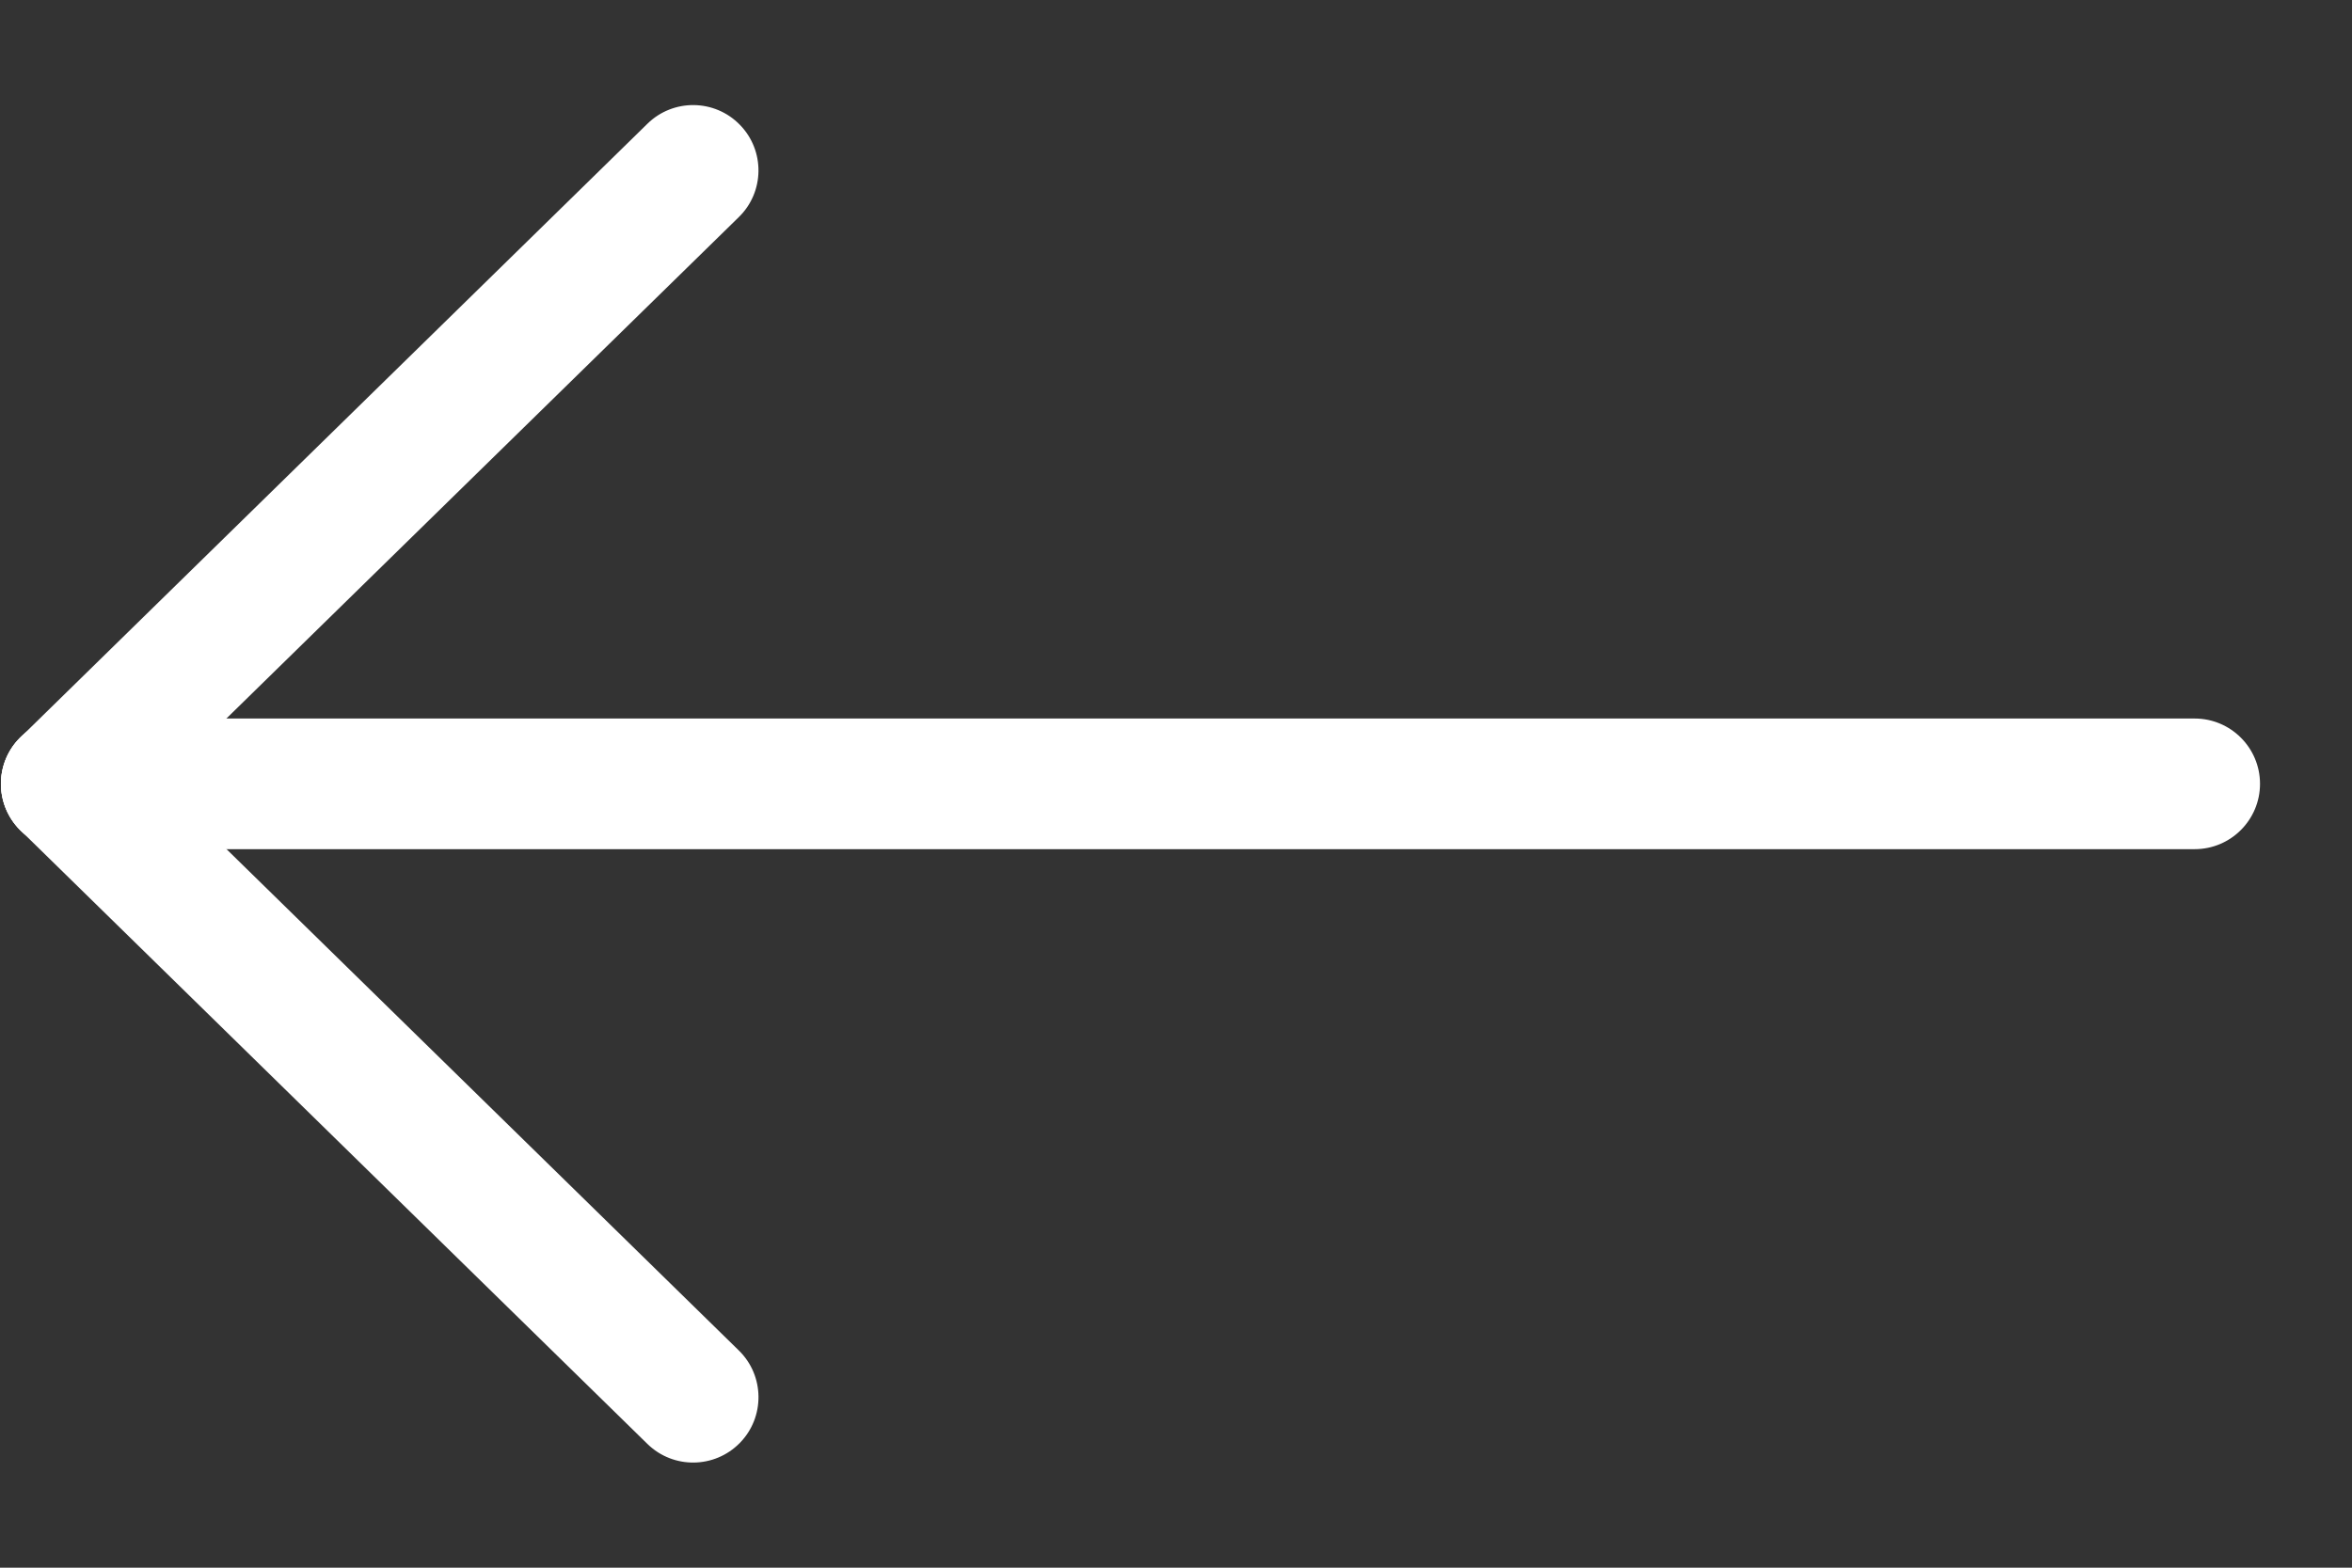
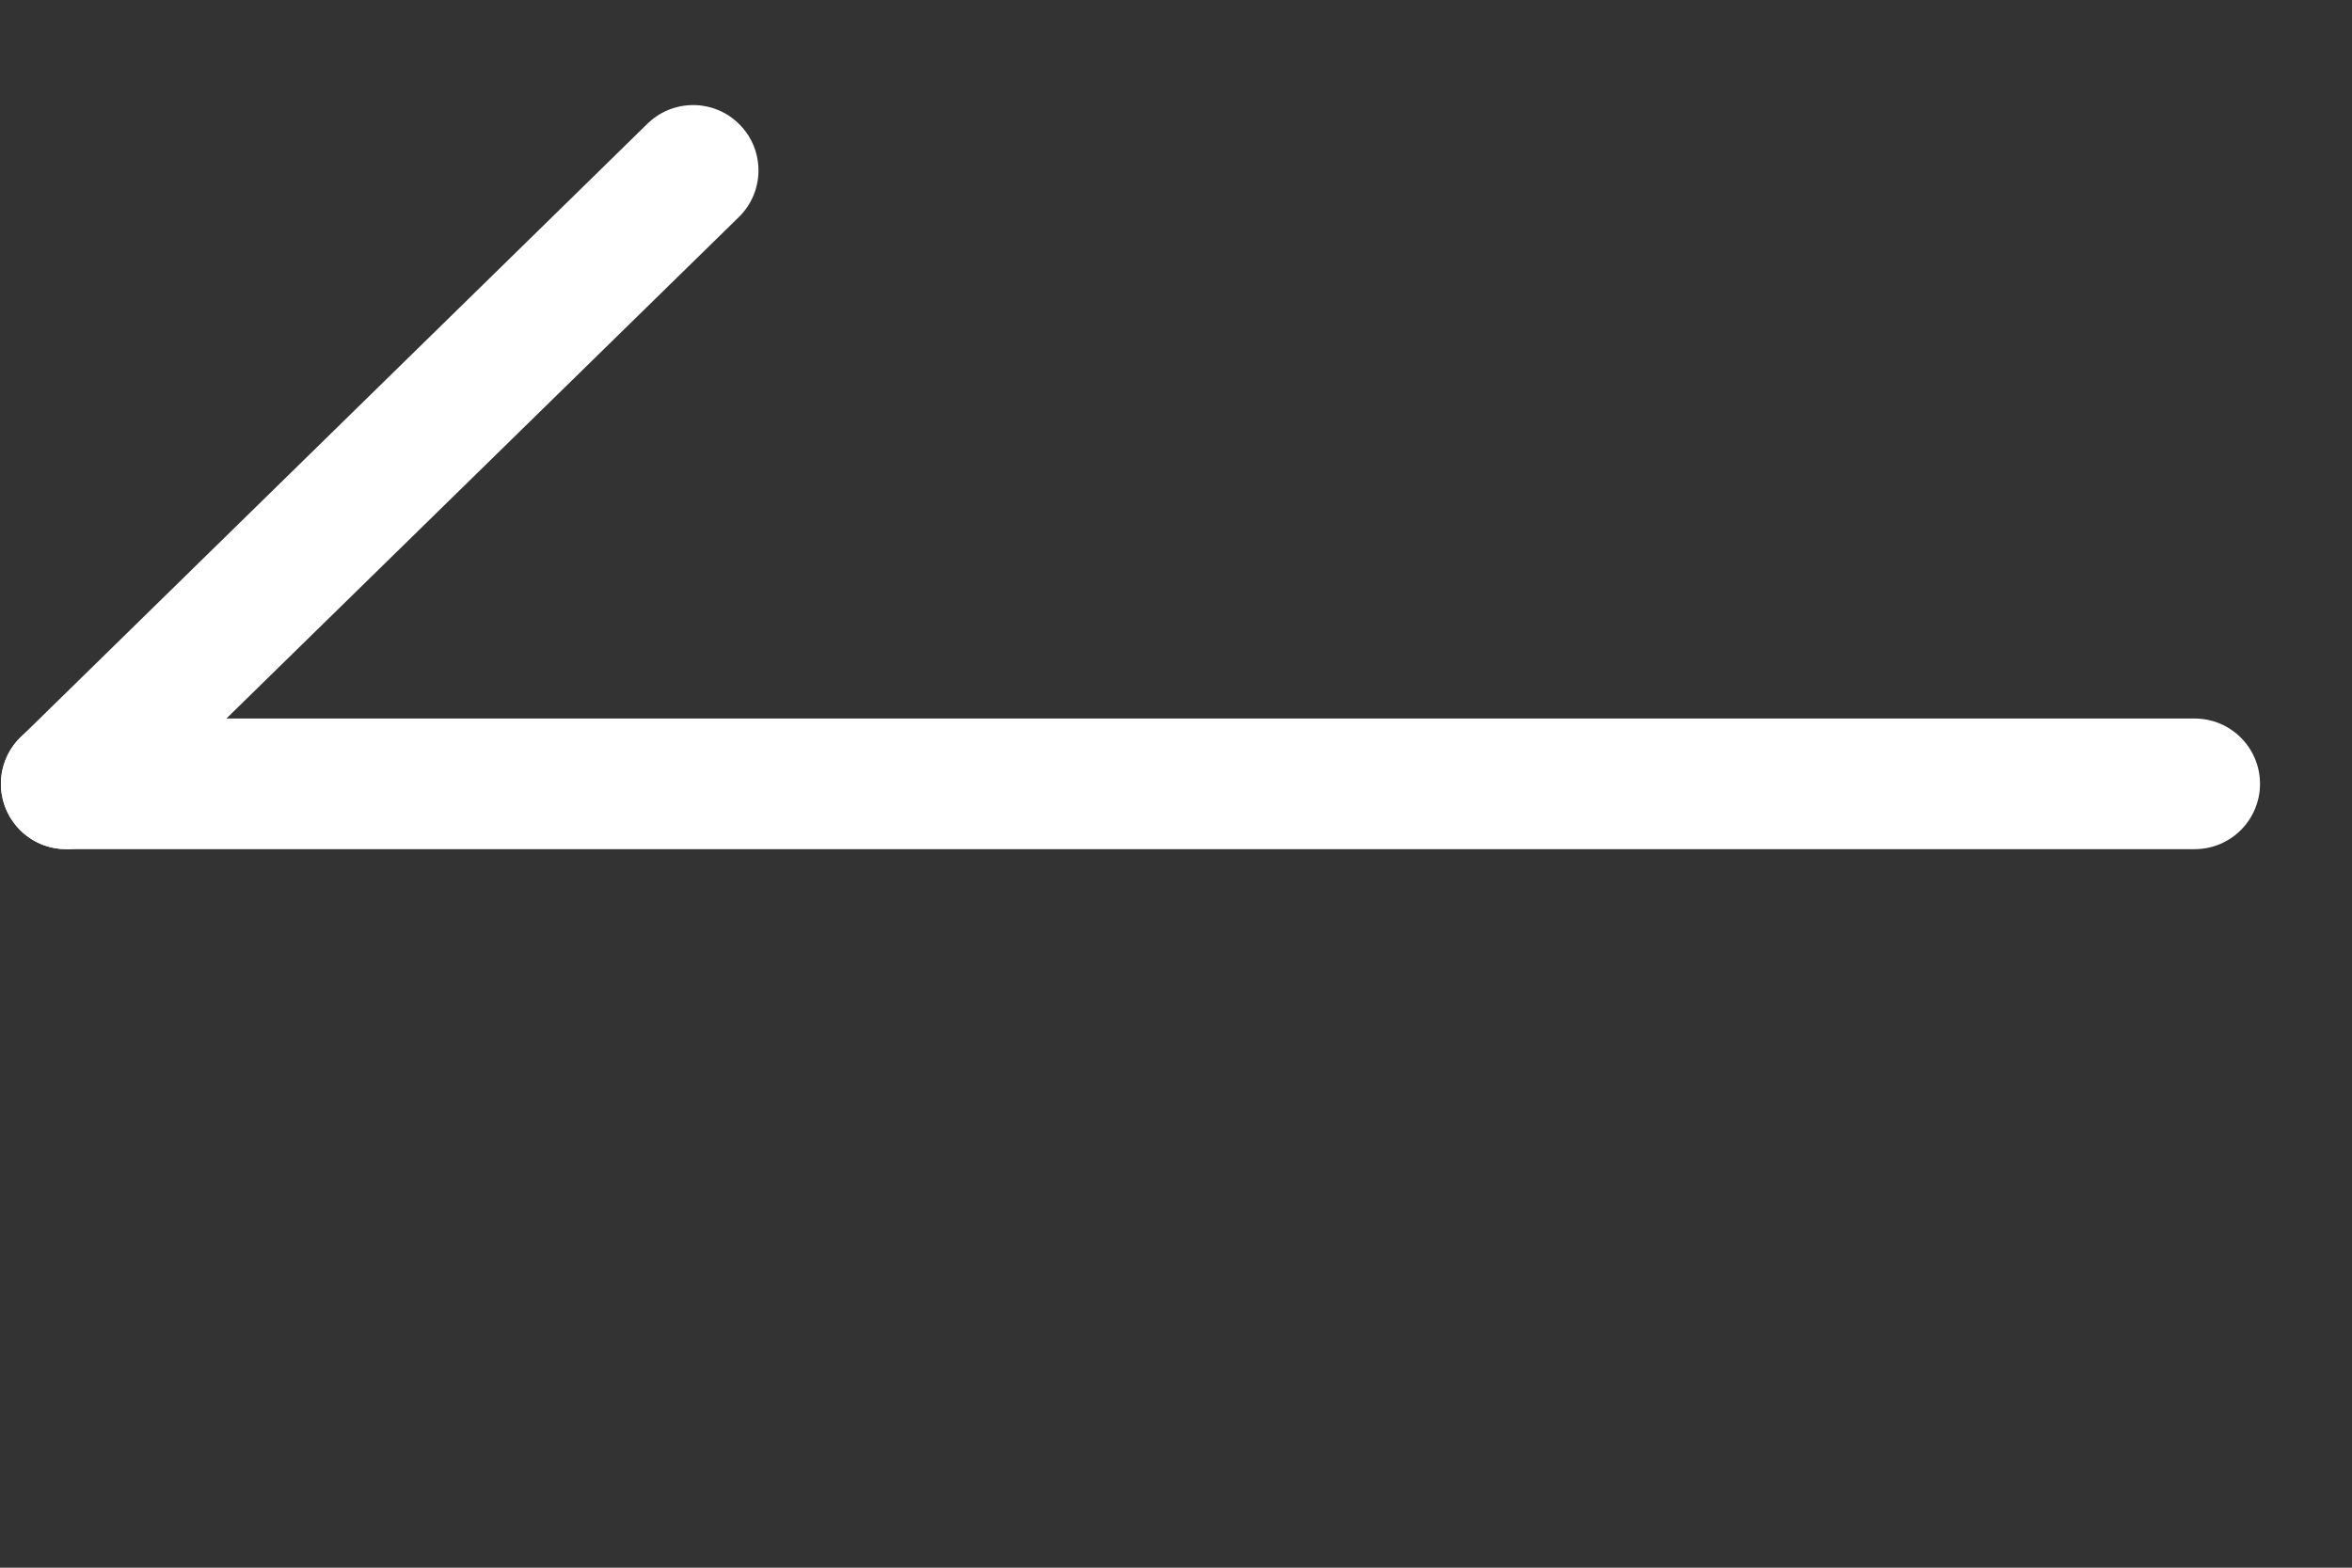
<svg xmlns="http://www.w3.org/2000/svg" width="18" height="12" viewBox="0 0 18 12" fill="none">
  <rect x="0" y="0" width="18" height="12" fill="#333333" stroke="none" />
-   <path fill-rule="evenodd" clip-rule="evenodd" d="M0.007 6C0.007 5.724 0.231 5.5 0.507 5.5L16.796 5.5C17.072 5.5 17.296 5.724 17.296 6C17.296 6.276 17.072 6.5 16.796 6.5L0.507 6.5C0.231 6.5 0.007 6.276 0.007 6Z" fill="white" />
-   <path fill-rule="evenodd" clip-rule="evenodd" d="M0.15 5.65C0.344 5.453 0.66 5.449 0.858 5.643L5.655 10.338C5.852 10.531 5.855 10.848 5.662 11.045C5.469 11.242 5.153 11.246 4.955 11.053L0.158 6.357C-0.039 6.164 -0.043 5.847 0.15 5.65Z" fill="white" />
+   <path fill-rule="evenodd" clip-rule="evenodd" d="M0.007 6C0.007 5.724 0.231 5.5 0.507 5.5L16.796 5.5C17.072 5.5 17.296 5.724 17.296 6C17.296 6.276 17.072 6.5 16.796 6.5L0.507 6.5C0.231 6.5 0.007 6.276 0.007 6" fill="white" />
  <path fill-rule="evenodd" clip-rule="evenodd" d="M0.15 6.35C-0.043 6.152 -0.04 5.836 0.158 5.643L4.955 0.947C5.152 0.754 5.469 0.757 5.662 0.955C5.855 1.152 5.852 1.469 5.654 1.662L0.857 6.357C0.66 6.55 0.343 6.547 0.15 6.35Z" fill="white" />
</svg>